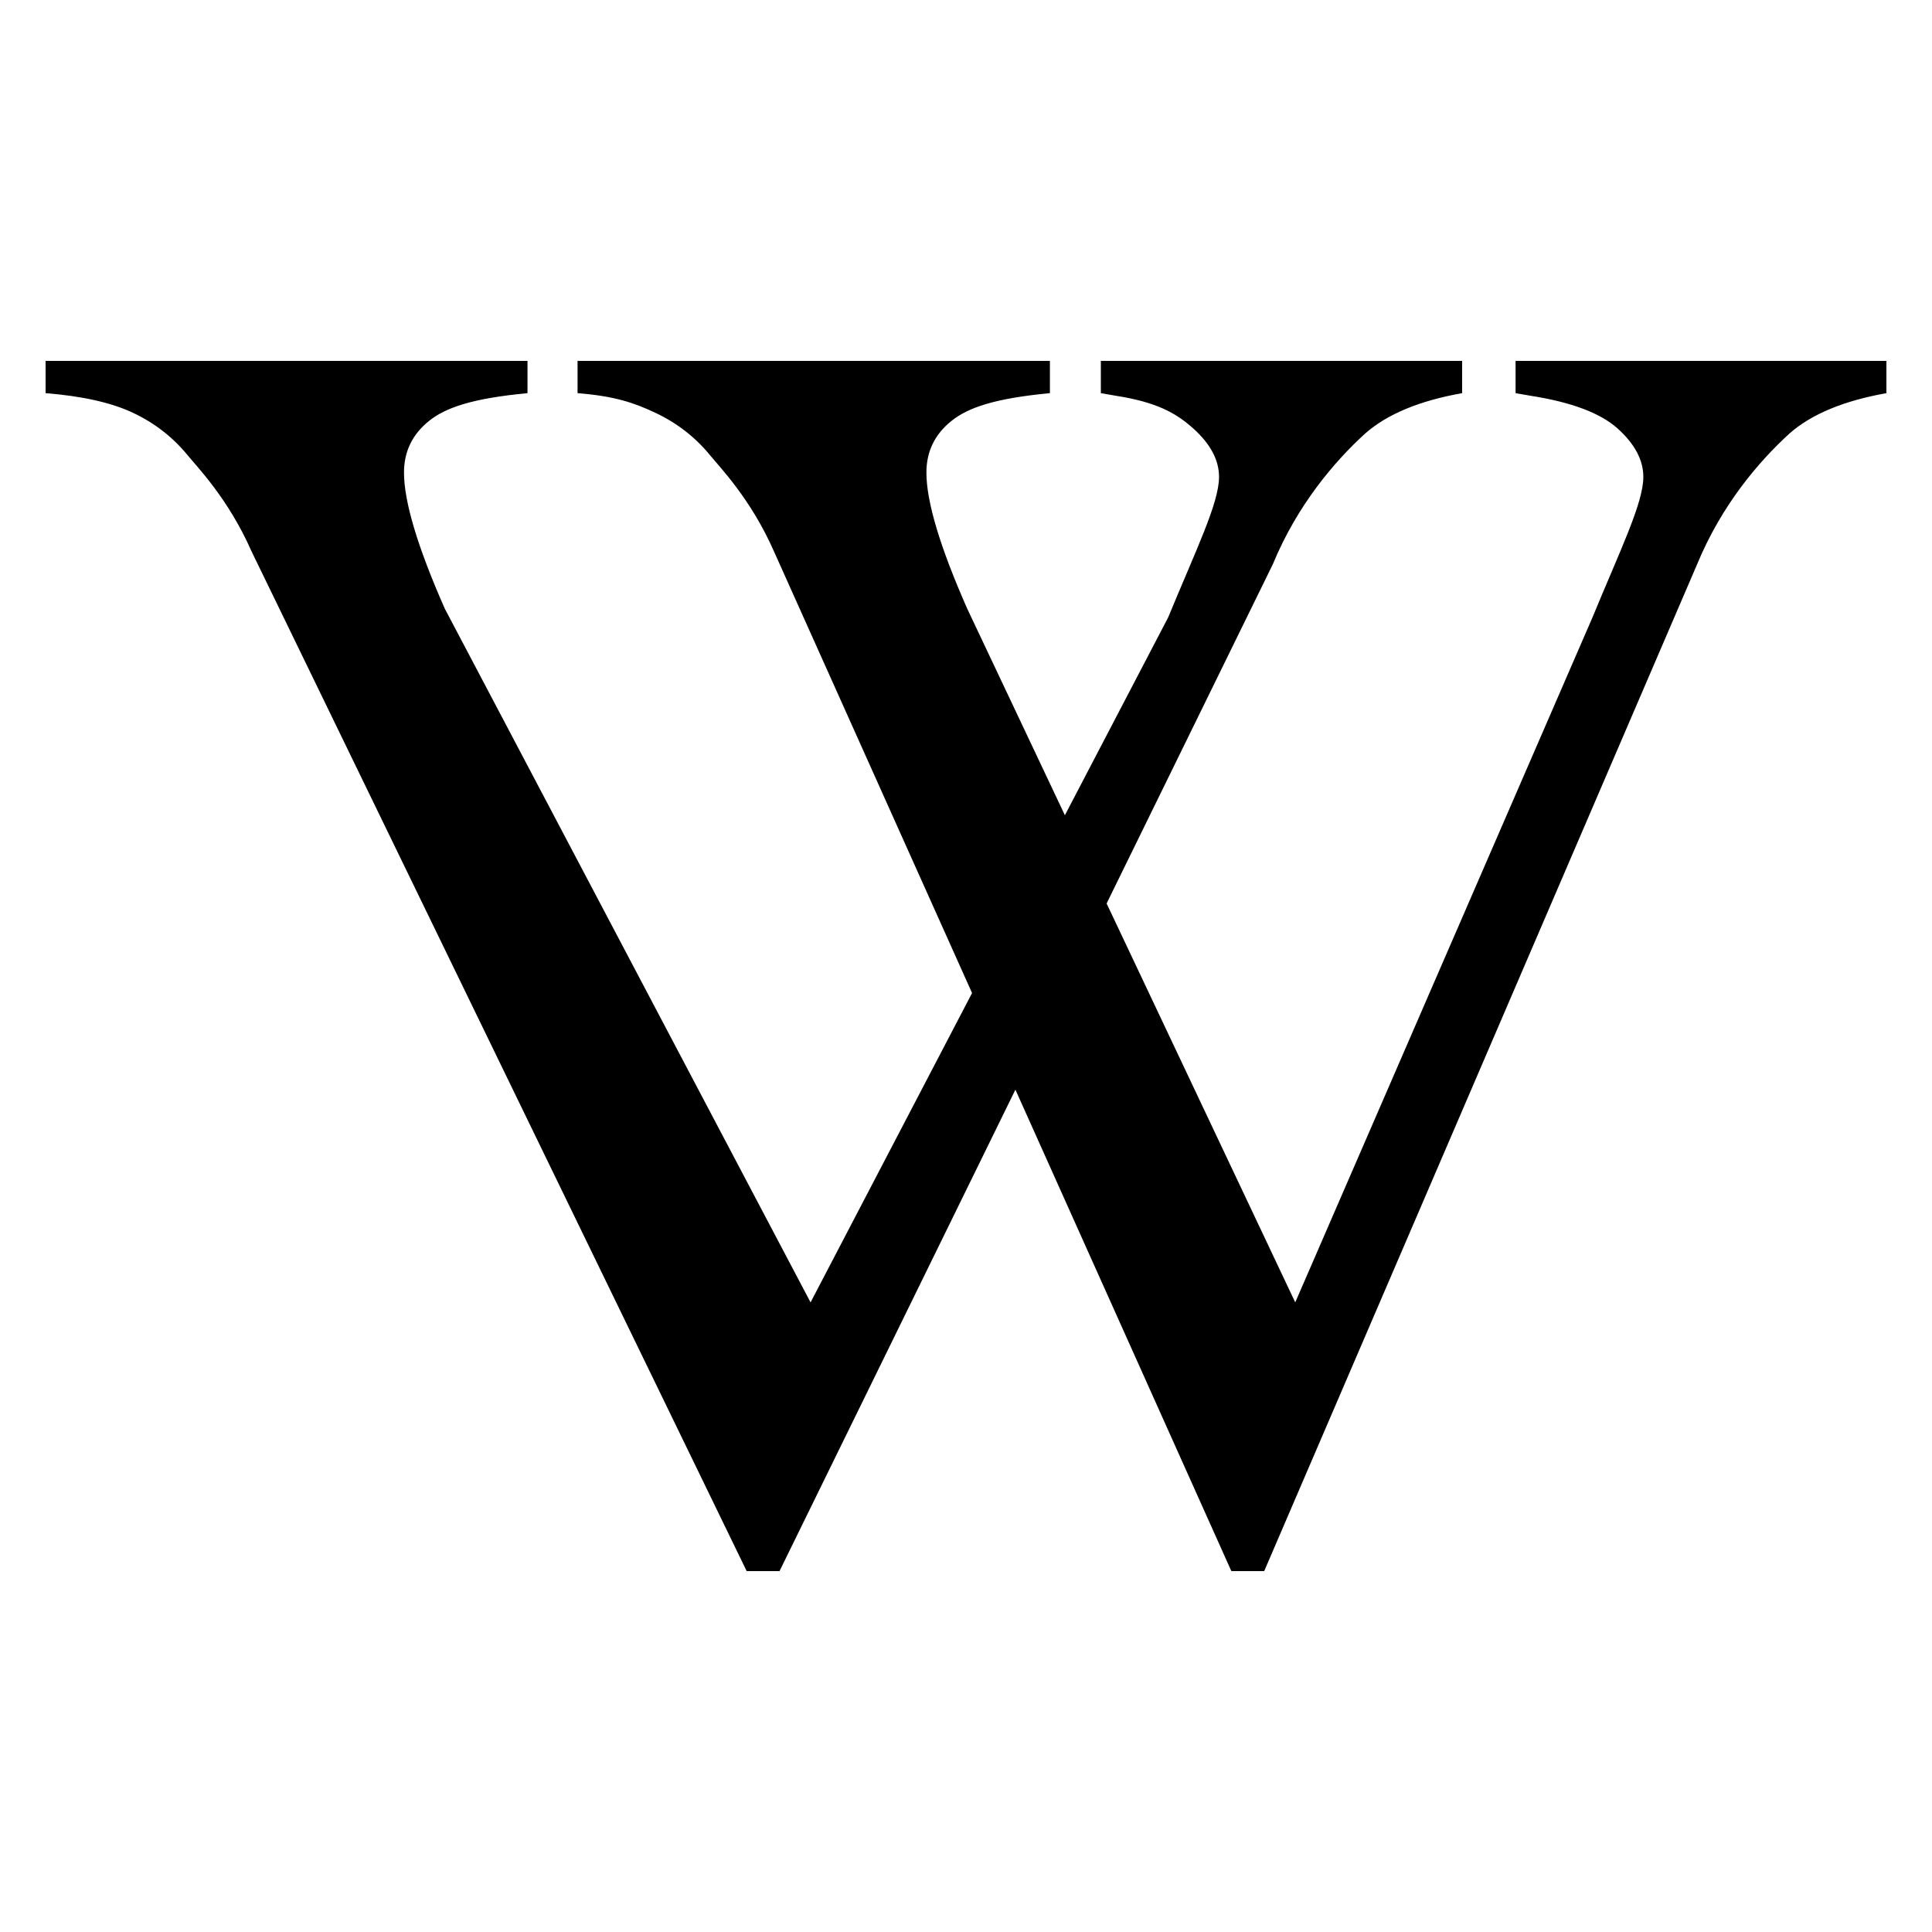
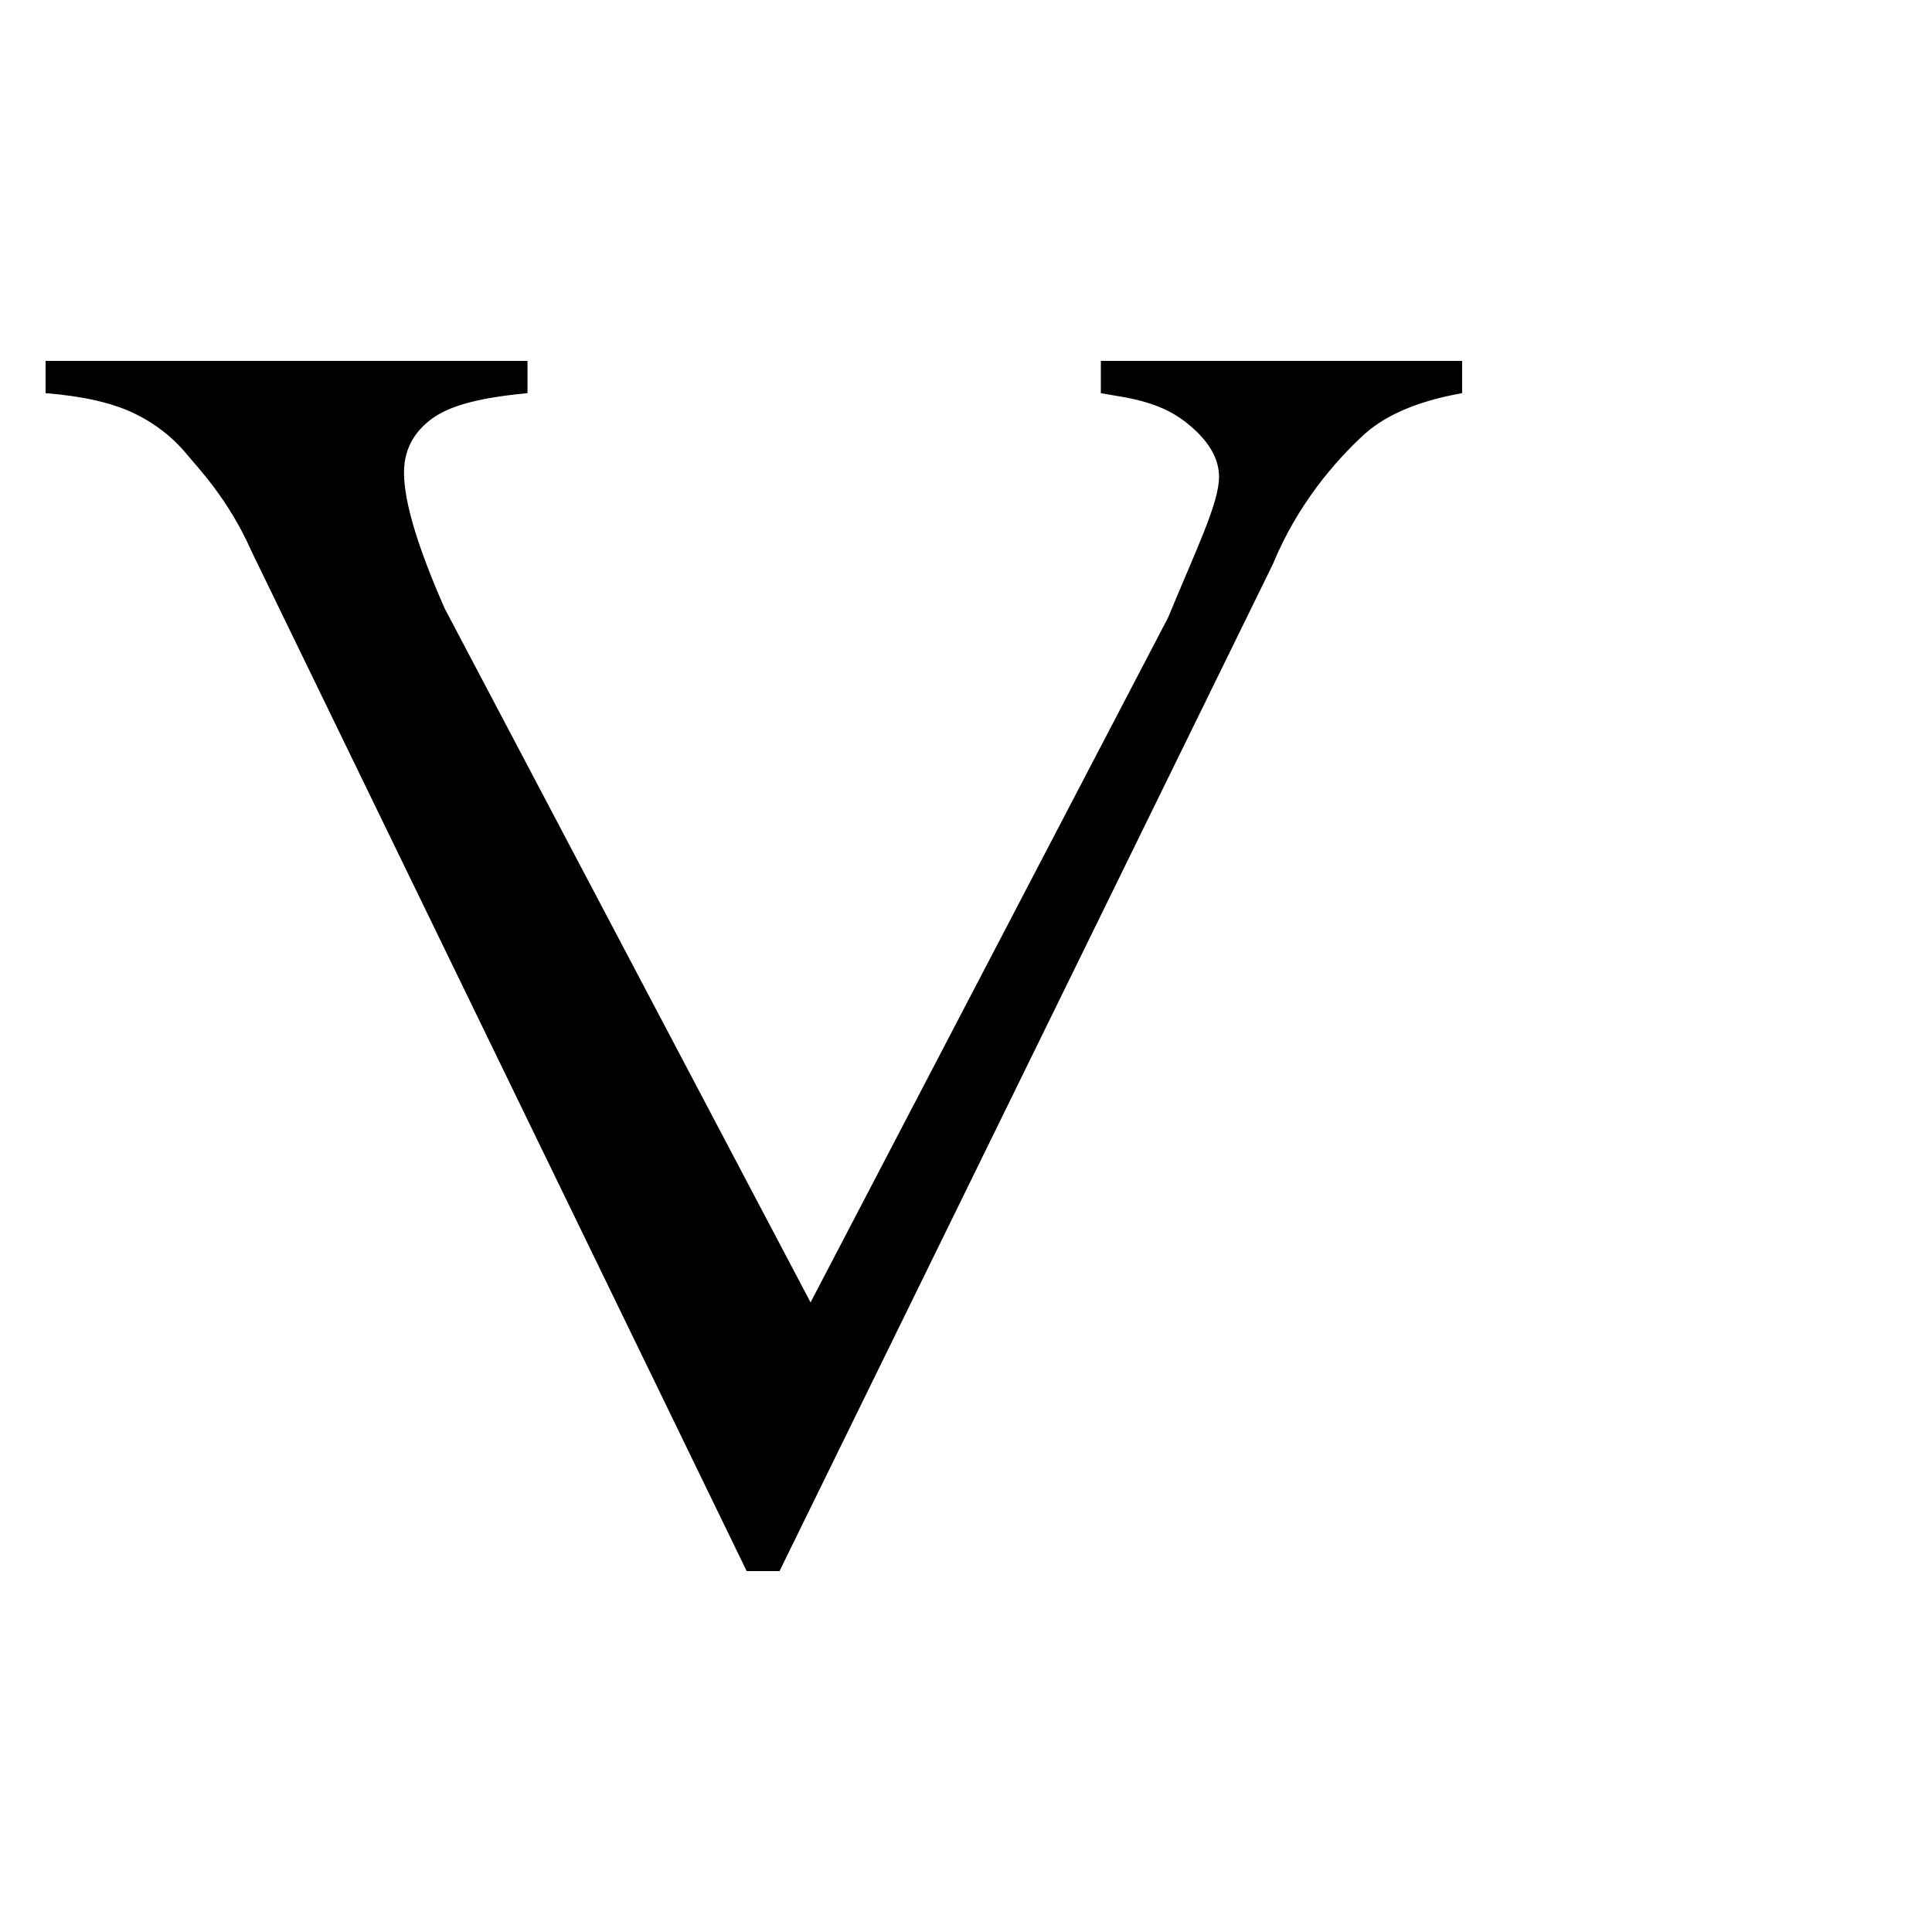
<svg xmlns="http://www.w3.org/2000/svg" xmlns:xlink="http://www.w3.org/1999/xlink" version="1.0" id="svg14662" viewBox="0 0 128.0 128.0">
  <defs id="defs14664">
    <linearGradient id="linearGradient3261">
      <stop style="stop-color:#ffffff;stop-opacity:0" offset="0" id="stop3263" />
      <stop style="stop-color:#ffffff;stop-opacity:0" offset="0.5" id="stop3269" />
      <stop style="stop-color:#ffffff;stop-opacity:1" offset="1" id="stop3265" />
    </linearGradient>
    <linearGradient id="linearGradient3219">
      <stop style="stop-color:#0e7309;stop-opacity:1" offset="0" id="stop3221" />
      <stop style="stop-color:#70d13e;stop-opacity:1" offset="1" id="stop3223" />
    </linearGradient>
    <linearGradient id="linearGradient3205">
      <stop style="stop-color:#2c8300;stop-opacity:1" offset="0" id="stop3207" />
      <stop style="stop-color:#3db800;stop-opacity:1" offset="0.25" id="stop3215" />
      <stop style="stop-color:#ffffff;stop-opacity:1" offset="0.5" id="stop3213" />
      <stop style="stop-color:#69cf35;stop-opacity:1" offset="1" id="stop3209" />
    </linearGradient>
    <linearGradient id="linearGradient3197">
      <stop style="stop-color:#002f32;stop-opacity:1" offset="0" id="stop3199" />
      <stop style="stop-color:#045b04;stop-opacity:1" offset="1" id="stop3201" />
    </linearGradient>
    <linearGradient id="linearGradient3339">
      <stop style="stop-color:#e8e8e8;stop-opacity:1" offset="0" id="stop3341" />
      <stop style="stop-color:#ffffff;stop-opacity:1" offset="0.5" id="stop3347" />
      <stop style="stop-color:#e8e8e8;stop-opacity:1" offset="1" id="stop3343" />
    </linearGradient>
    <linearGradient id="linearGradient3327">
      <stop style="stop-color:#ffffff;stop-opacity:1" offset="0" id="stop3329" />
      <stop style="stop-color:#fdd99a;stop-opacity:1" offset="0.5" id="stop3335" />
      <stop style="stop-color:#c39539;stop-opacity:1" offset="1" id="stop3331" />
    </linearGradient>
    <linearGradient id="linearGradient3319">
      <stop style="stop-color:#7d491f;stop-opacity:1" offset="0" id="stop3321" />
      <stop style="stop-color:#926600;stop-opacity:1" offset="1" id="stop3323" />
    </linearGradient>
    <linearGradient id="linearGradient3282">
      <stop style="stop-color:#ffffff;stop-opacity:0" offset="0" id="stop3284" />
      <stop style="stop-color:#ffffff;stop-opacity:1" offset="1" id="stop3286" />
    </linearGradient>
    <linearGradient id="linearGradient14709">
      <stop style="stop-color:#ffffff;stop-opacity:1" offset="0" id="stop14711" />
      <stop style="stop-color:#5eb2ff;stop-opacity:1" offset="1" id="stop14713" />
    </linearGradient>
    <linearGradient id="linearGradient14685">
      <stop style="stop-color:#0917a0;stop-opacity:1" offset="0" id="stop14687" />
      <stop style="stop-color:#0345f4;stop-opacity:1" offset="1" id="stop14689" />
    </linearGradient>
    <linearGradient x1="96.125" y1="11.188" x2="96.125" y2="52.101" id="linearGradient14691" xlink:href="#linearGradient14685" gradientUnits="userSpaceOnUse" />
    <linearGradient x1="96.125" y1="11.188" x2="96.125" y2="52.101" id="linearGradient14699" xlink:href="#linearGradient14685" gradientUnits="userSpaceOnUse" gradientTransform="translate(447.429,636.934)" />
    <radialGradient cx="546.312" cy="705.485" r="25.281" fx="546.312" fy="705.485" id="radialGradient14715" xlink:href="#linearGradient14709" gradientUnits="userSpaceOnUse" gradientTransform="matrix(2.033,0,-3.289062e-8,1.717,-565.718,-518.499)" />
    <linearGradient x1="96.125" y1="11.188" x2="96.125" y2="52.101" id="linearGradient14723" xlink:href="#linearGradient14685" gradientUnits="userSpaceOnUse" gradientTransform="translate(447.429,636.934)" />
    <filter id="filter14824">
      <feGaussianBlur id="feGaussianBlur14826" stdDeviation="0.373" />
    </filter>
    <linearGradient x1="96.125" y1="11.188" x2="96.125" y2="52.101" id="linearGradient14833" xlink:href="#linearGradient14685" gradientUnits="userSpaceOnUse" gradientTransform="translate(458.162,644.623)" />
    <linearGradient x1="96.125" y1="11.188" x2="96.125" y2="52.101" id="linearGradient14842" xlink:href="#linearGradient14685" gradientUnits="userSpaceOnUse" gradientTransform="translate(458.162,644.623)" />
    <radialGradient cx="546.312" cy="705.485" r="25.281" fx="546.312" fy="705.485" id="radialGradient3288" xlink:href="#linearGradient3282" gradientUnits="userSpaceOnUse" gradientTransform="matrix(2.033,0,-3.2890618e-8,1.717,-565.718,-518.499)" />
    <linearGradient x1="96.125" y1="11.188" x2="96.125" y2="52.101" id="linearGradient3296" xlink:href="#linearGradient14685" gradientUnits="userSpaceOnUse" gradientTransform="translate(447.429,636.934)" />
    <linearGradient x1="96.382" y1="30.667" x2="96.382" y2="13.187" id="linearGradient3302" xlink:href="#linearGradient3282" gradientUnits="userSpaceOnUse" gradientTransform="matrix(0.935,0,0,0.935,453.691,638.993)" />
    <linearGradient x1="41.946" y1="46.665" x2="41.946" y2="82.333" id="linearGradient3325" xlink:href="#linearGradient3319" gradientUnits="userSpaceOnUse" />
    <radialGradient cx="53.602" cy="59.729" r="17.834" fx="53.602" fy="59.729" id="radialGradient3333" xlink:href="#linearGradient3327" gradientUnits="userSpaceOnUse" gradientTransform="matrix(0,1.656,-1.639,0,152.15,-32.924)" />
    <linearGradient x1="28.429" y1="61.798" x2="58.959" y2="61.798" id="linearGradient3345" xlink:href="#linearGradient3339" gradientUnits="userSpaceOnUse" />
    <filter id="filter3385">
      <feGaussianBlur id="feGaussianBlur3387" stdDeviation="0.146" />
    </filter>
    <linearGradient x1="83.281" y1="123.098" x2="83.281" y2="66.311" id="linearGradient3203" xlink:href="#linearGradient3197" gradientUnits="userSpaceOnUse" />
    <radialGradient cx="491.522" cy="670.925" r="36.427" fx="491.522" fy="670.925" id="radialGradient3211" xlink:href="#linearGradient3205" gradientUnits="userSpaceOnUse" gradientTransform="matrix(0,2.024,-1.958,0,1805.23,-312.495)" />
    <linearGradient x1="517.022" y1="705.484" x2="517.022" y2="745.301" id="linearGradient3240" xlink:href="#linearGradient3219" gradientUnits="userSpaceOnUse" gradientTransform="matrix(-1,0,0,1,983.326,0)" />
    <linearGradient x1="517.022" y1="705.484" x2="517.022" y2="745.301" id="linearGradient3243" xlink:href="#linearGradient3219" gradientUnits="userSpaceOnUse" gradientTransform="translate(-0.12,0)" />
    <radialGradient cx="479.683" cy="709.658" r="5.006" fx="479.683" fy="709.658" id="radialGradient3267" xlink:href="#linearGradient3261" gradientUnits="userSpaceOnUse" gradientTransform="matrix(1.234,-0.152,0.191,1.553,-247.635,-320.152)" />
    <filter id="filter3331">
      <feGaussianBlur id="feGaussianBlur3333" stdDeviation="0.355" />
    </filter>
    <filter id="filter3335">
      <feGaussianBlur id="feGaussianBlur3337" stdDeviation="0.267" />
    </filter>
    <filter id="filter3339">
      <feGaussianBlur id="feGaussianBlur3341" stdDeviation="0.239" />
    </filter>
  </defs>
  <g id="g2036" transform="translate(1,0)">
    <path id="V1" d="M 95.869,23.909 L 95.869,26.048 C 93.047,26.549 90.912,27.436 89.462,28.707 C 87.385,30.596 84.937,33.486 83.33,37.379 L 50.645,104.091 L 48.47,104.091 L 15.657,36.512 C 14.129,33.043 12.051,30.923 11.424,30.153 C 10.445,28.958 9.24,28.023 7.81,27.349 C 6.379,26.674 4.449,26.241 2.02,26.048 L 2.02,23.909 L 33.948,23.909 L 33.948,26.048 C 30.265,26.395 28.509,27.012 27.411,27.898 C 26.314,28.784 25.766,29.921 25.766,31.309 C 25.766,33.236 26.667,36.242 28.469,40.327 L 52.702,86.286 L 76.394,40.905 C 78.236,36.435 79.764,33.332 79.764,31.598 C 79.764,30.48 79.196,29.411 78.059,28.389 C 76.923,27.368 75.637,26.645 72.934,26.221 C 72.738,26.183 72.405,26.125 71.934,26.048 L 71.934,23.909 L 95.869,23.909 z " style="font-size:178.225px;font-style:normal;font-weight:normal;fill:#000000;fill-opacity:1;stroke:none;stroke-width:1px;stroke-linecap:butt;stroke-linejoin:miter;stroke-opacity:1;font-family:Times New Roman" />
-     <path id="V2" d="M 123.98,23.909 L 123.98,26.048 C 121.159,26.549 119.023,27.436 117.573,28.707 C 115.497,30.596 113.048,33.486 111.441,37.379 L 82.756,104.091 L 80.581,104.091 L 50.268,36.512 C 48.74,33.043 46.662,30.923 46.036,30.153 C 45.056,28.958 43.851,28.023 42.421,27.349 C 40.991,26.674 39.695,26.241 37.265,26.048 L 37.265,23.909 L 68.559,23.909 L 68.559,26.048 C 64.876,26.395 63.12,27.012 62.023,27.898 C 60.925,28.784 60.377,29.921 60.377,31.309 C 60.377,33.236 61.278,36.242 63.081,40.327 L 84.813,86.286 L 104.506,40.905 C 106.347,36.435 107.875,33.332 107.875,31.598 C 107.875,30.48 107.307,29.411 106.171,28.389 C 105.034,27.368 103.114,26.645 100.411,26.221 C 100.215,26.183 99.882,26.125 99.411,26.048 L 99.411,23.909 L 123.98,23.909 z " style="font-size:178.225px;font-style:normal;font-weight:normal;fill:#000000;fill-opacity:1;stroke:none;stroke-width:1px;stroke-linecap:butt;stroke-linejoin:miter;stroke-opacity:1;font-family:Times New Roman" />
  </g>
</svg>